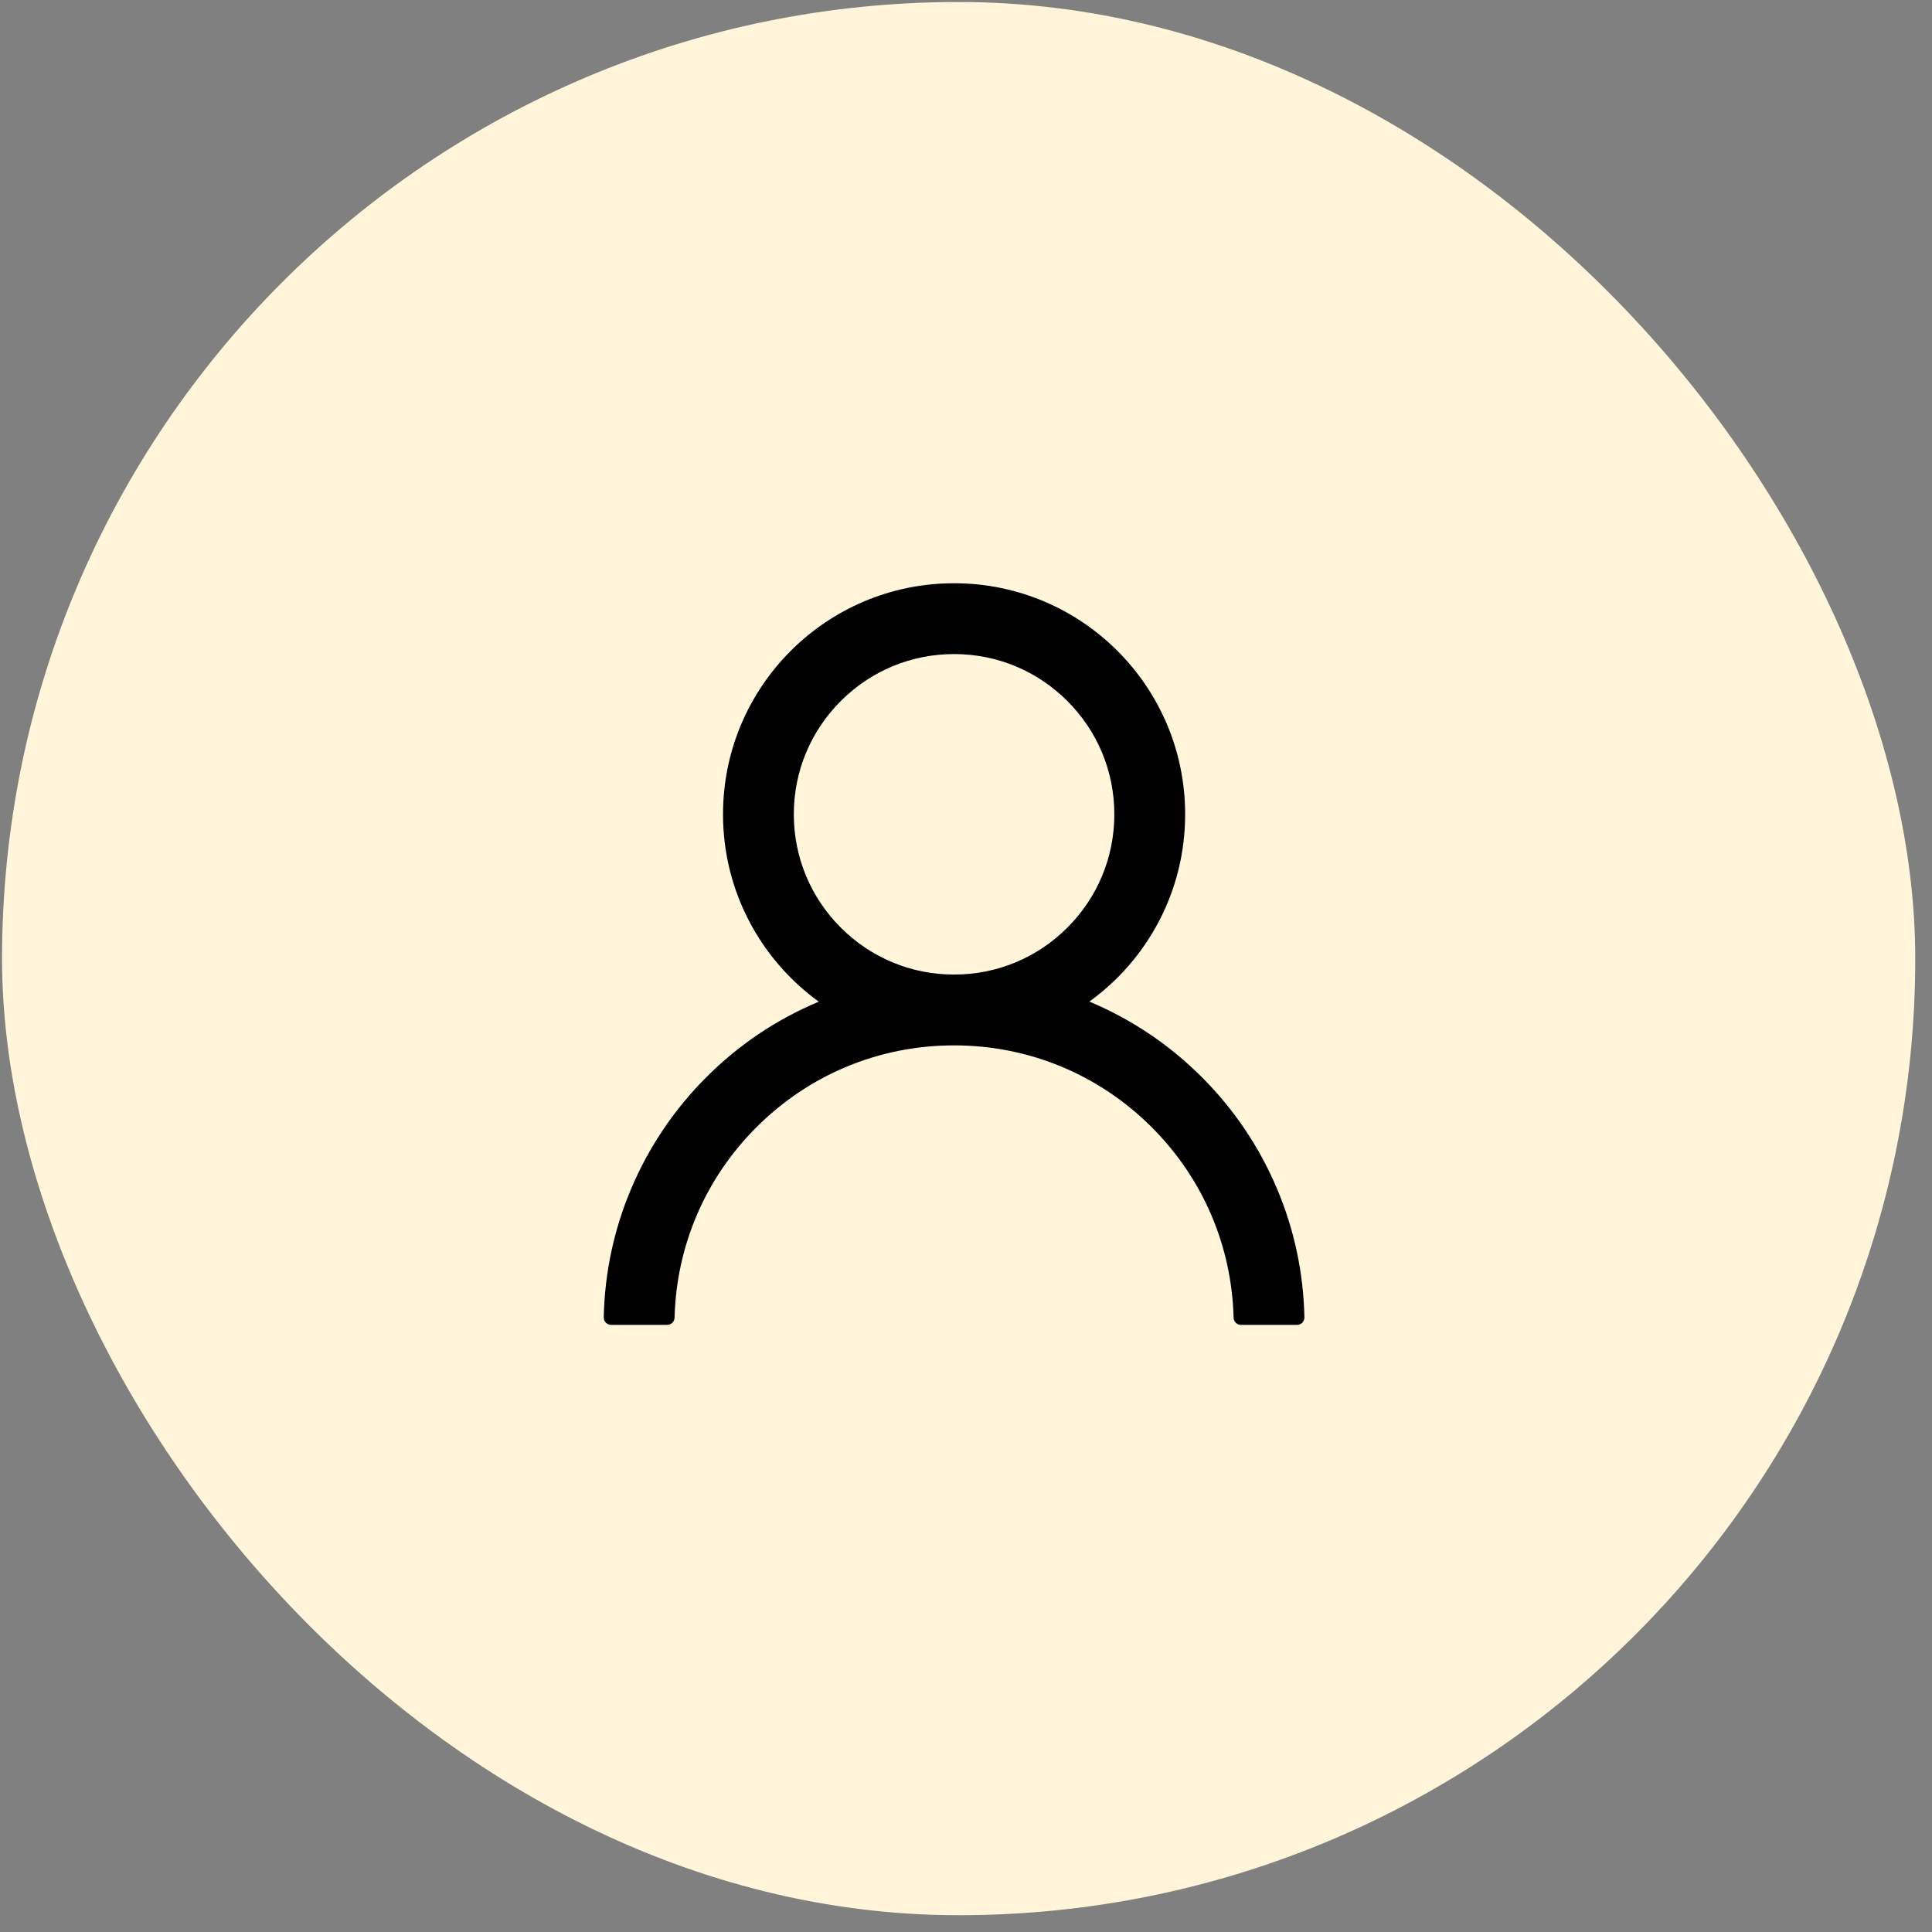
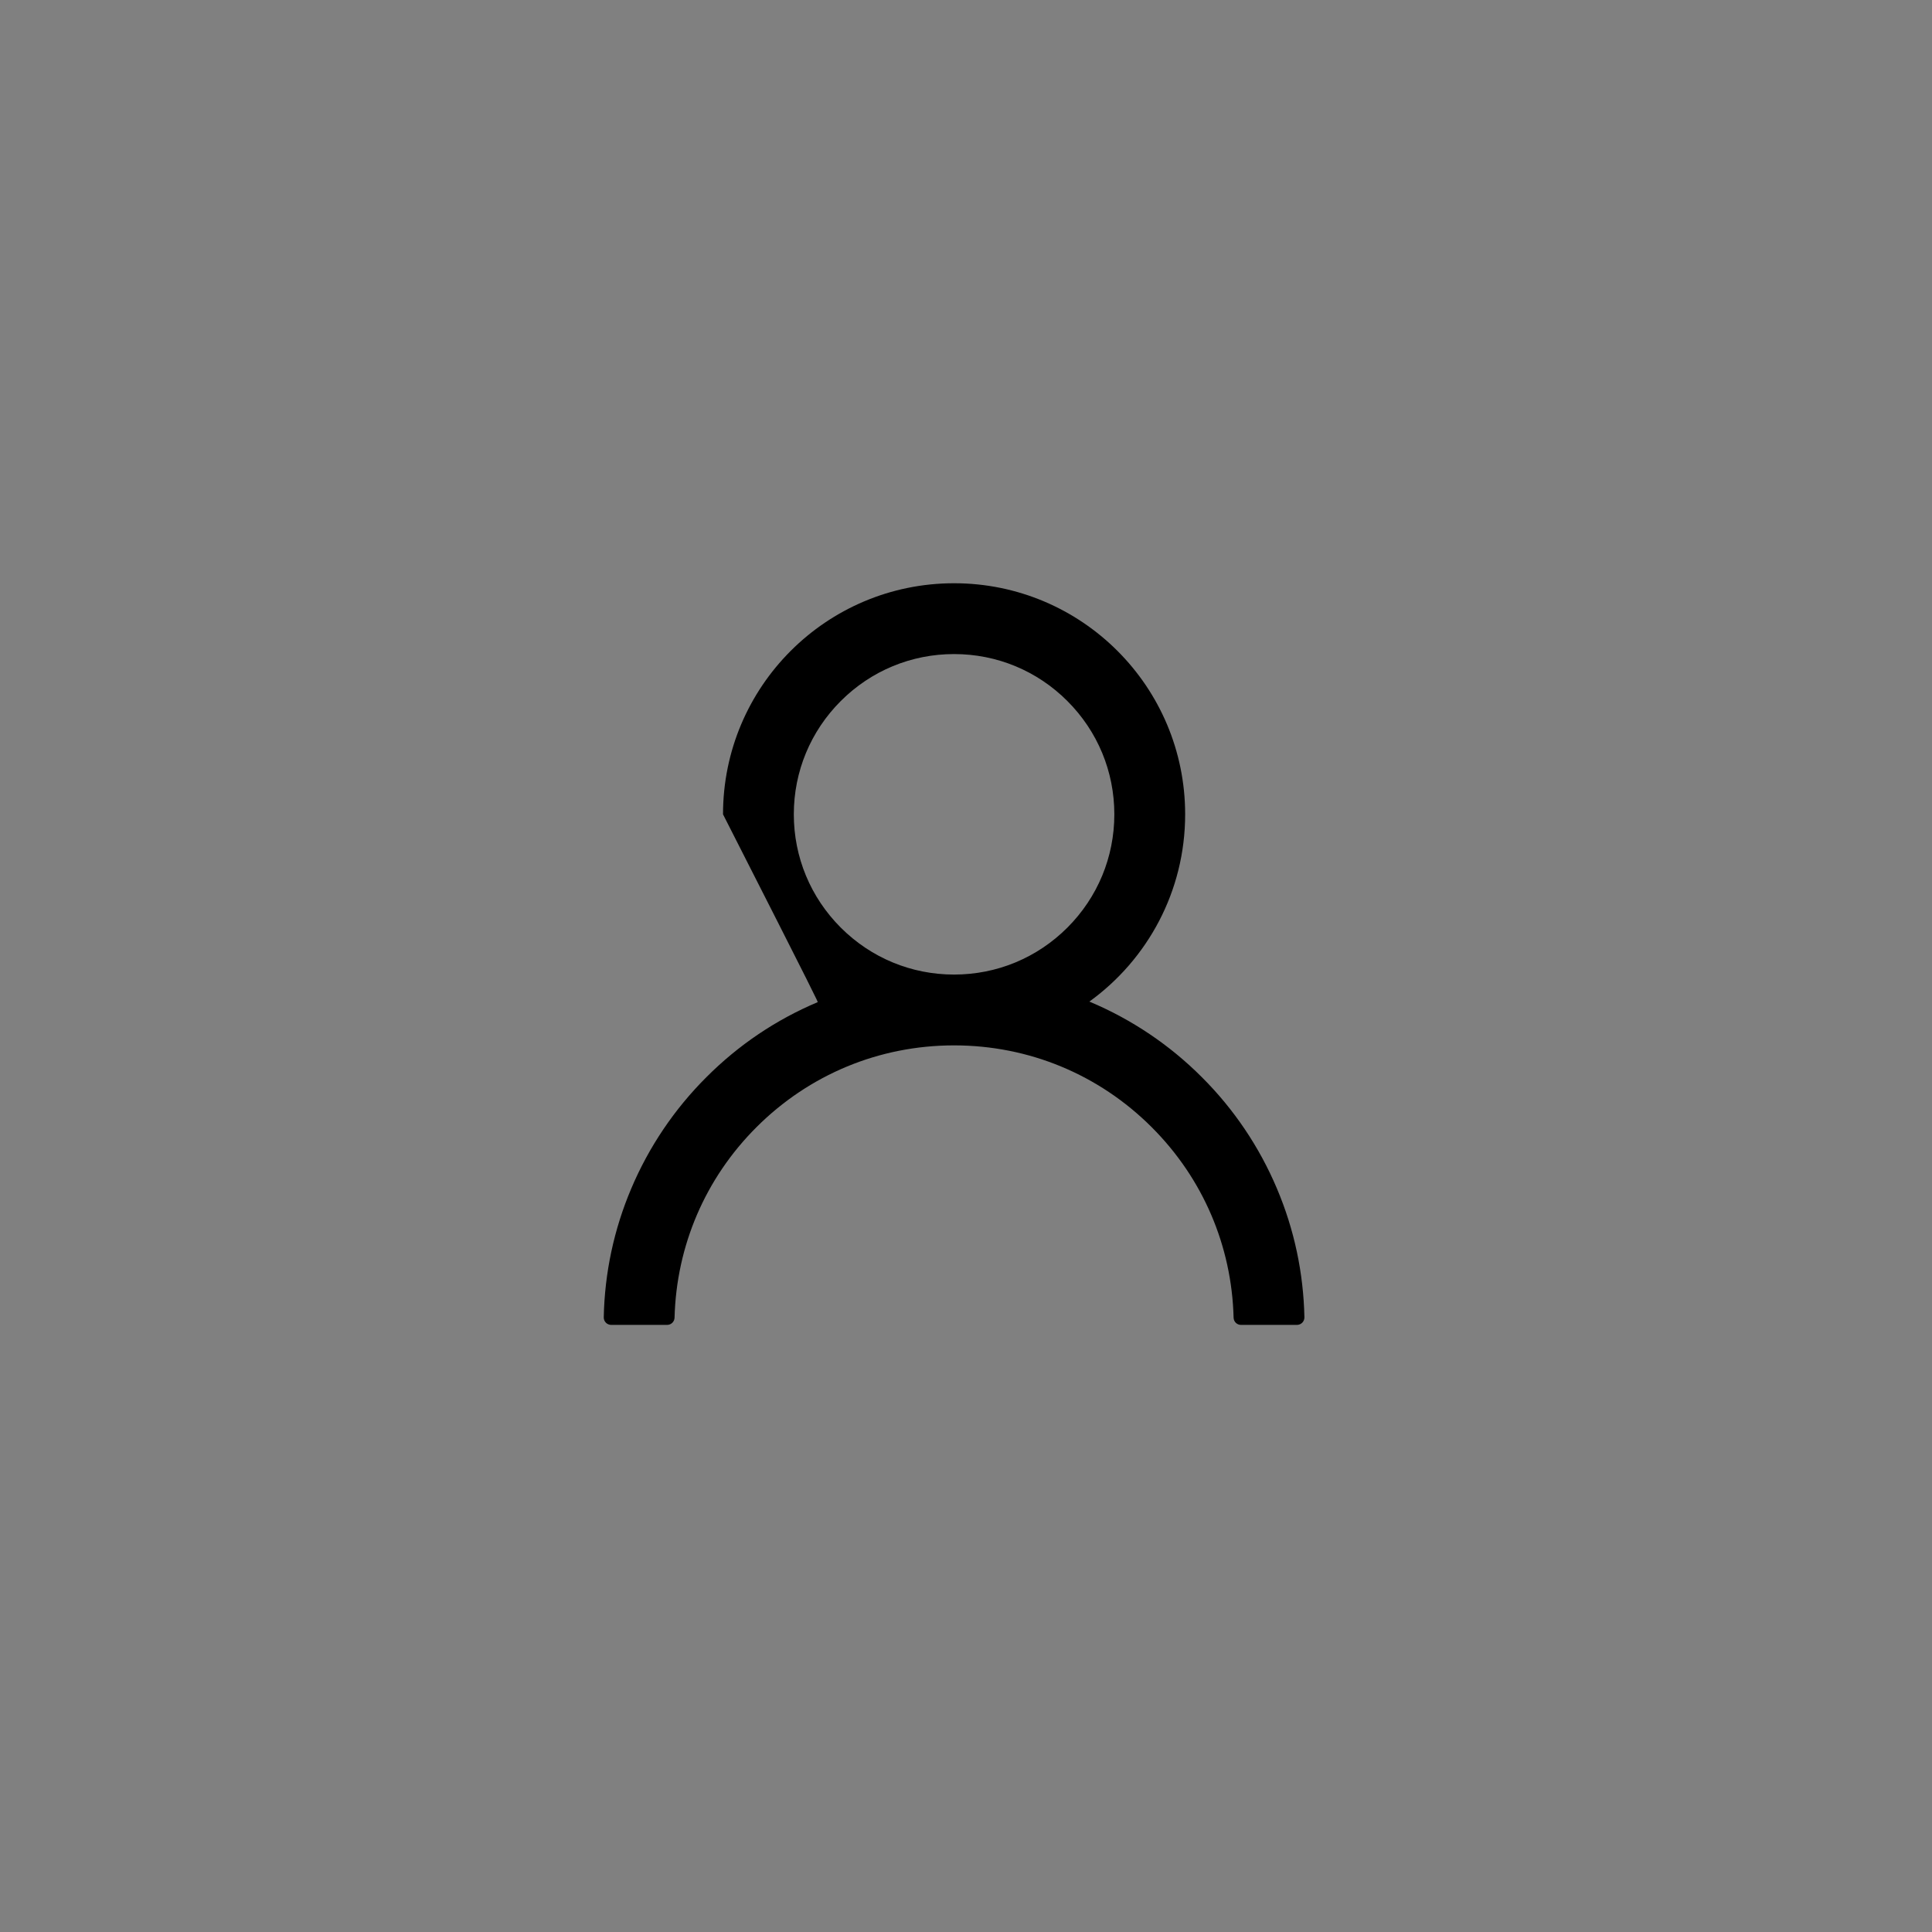
<svg xmlns="http://www.w3.org/2000/svg" width="81" height="81" viewBox="0 0 81 81" fill="none">
  <rect x="0" y="0" width="81" height="81" fill="#808080" stroke="none" />
-   <rect x="0.086" y="0.084" width="80.212" height="80.212" rx="40.106" fill="#FFF5DA" />
-   <path d="M53.535 49.828C52.798 48.083 51.729 46.497 50.387 45.16C49.049 43.819 47.464 42.75 45.719 42.012C45.703 42.004 45.688 42 45.672 41.992C48.106 40.234 49.688 37.371 49.688 34.141C49.688 28.789 45.352 24.453 40 24.453C34.648 24.453 30.313 28.789 30.313 34.141C30.313 37.371 31.895 40.234 34.328 41.996C34.313 42.004 34.297 42.008 34.281 42.016C32.531 42.754 30.961 43.812 29.613 45.164C28.272 46.502 27.203 48.087 26.465 49.832C25.74 51.54 25.349 53.371 25.313 55.227C25.312 55.268 25.319 55.31 25.334 55.349C25.349 55.387 25.372 55.423 25.401 55.453C25.43 55.483 25.465 55.506 25.504 55.522C25.542 55.539 25.583 55.547 25.625 55.547H27.969C28.141 55.547 28.277 55.41 28.281 55.242C28.36 52.227 29.57 49.402 31.711 47.262C33.926 45.047 36.867 43.828 40 43.828C43.133 43.828 46.074 45.047 48.289 47.262C50.43 49.402 51.641 52.227 51.719 55.242C51.723 55.414 51.859 55.547 52.031 55.547H54.375C54.417 55.547 54.458 55.539 54.496 55.522C54.535 55.506 54.57 55.483 54.599 55.453C54.628 55.423 54.651 55.387 54.666 55.349C54.681 55.31 54.689 55.268 54.688 55.227C54.648 53.359 54.262 51.543 53.535 49.828ZM40 40.859C38.207 40.859 36.52 40.16 35.25 38.891C33.981 37.621 33.281 35.934 33.281 34.141C33.281 32.348 33.981 30.66 35.25 29.391C36.52 28.121 38.207 27.422 40 27.422C41.793 27.422 43.481 28.121 44.75 29.391C46.02 30.66 46.719 32.348 46.719 34.141C46.719 35.934 46.02 37.621 44.75 38.891C43.481 40.16 41.793 40.859 40 40.859Z" fill="black" />
+   <path d="M53.535 49.828C52.798 48.083 51.729 46.497 50.387 45.16C49.049 43.819 47.464 42.75 45.719 42.012C45.703 42.004 45.688 42 45.672 41.992C48.106 40.234 49.688 37.371 49.688 34.141C49.688 28.789 45.352 24.453 40 24.453C34.648 24.453 30.313 28.789 30.313 34.141C34.313 42.004 34.297 42.008 34.281 42.016C32.531 42.754 30.961 43.812 29.613 45.164C28.272 46.502 27.203 48.087 26.465 49.832C25.74 51.54 25.349 53.371 25.313 55.227C25.312 55.268 25.319 55.31 25.334 55.349C25.349 55.387 25.372 55.423 25.401 55.453C25.43 55.483 25.465 55.506 25.504 55.522C25.542 55.539 25.583 55.547 25.625 55.547H27.969C28.141 55.547 28.277 55.41 28.281 55.242C28.36 52.227 29.57 49.402 31.711 47.262C33.926 45.047 36.867 43.828 40 43.828C43.133 43.828 46.074 45.047 48.289 47.262C50.43 49.402 51.641 52.227 51.719 55.242C51.723 55.414 51.859 55.547 52.031 55.547H54.375C54.417 55.547 54.458 55.539 54.496 55.522C54.535 55.506 54.57 55.483 54.599 55.453C54.628 55.423 54.651 55.387 54.666 55.349C54.681 55.31 54.689 55.268 54.688 55.227C54.648 53.359 54.262 51.543 53.535 49.828ZM40 40.859C38.207 40.859 36.52 40.16 35.25 38.891C33.981 37.621 33.281 35.934 33.281 34.141C33.281 32.348 33.981 30.66 35.25 29.391C36.52 28.121 38.207 27.422 40 27.422C41.793 27.422 43.481 28.121 44.75 29.391C46.02 30.66 46.719 32.348 46.719 34.141C46.719 35.934 46.02 37.621 44.75 38.891C43.481 40.16 41.793 40.859 40 40.859Z" fill="black" />
</svg>